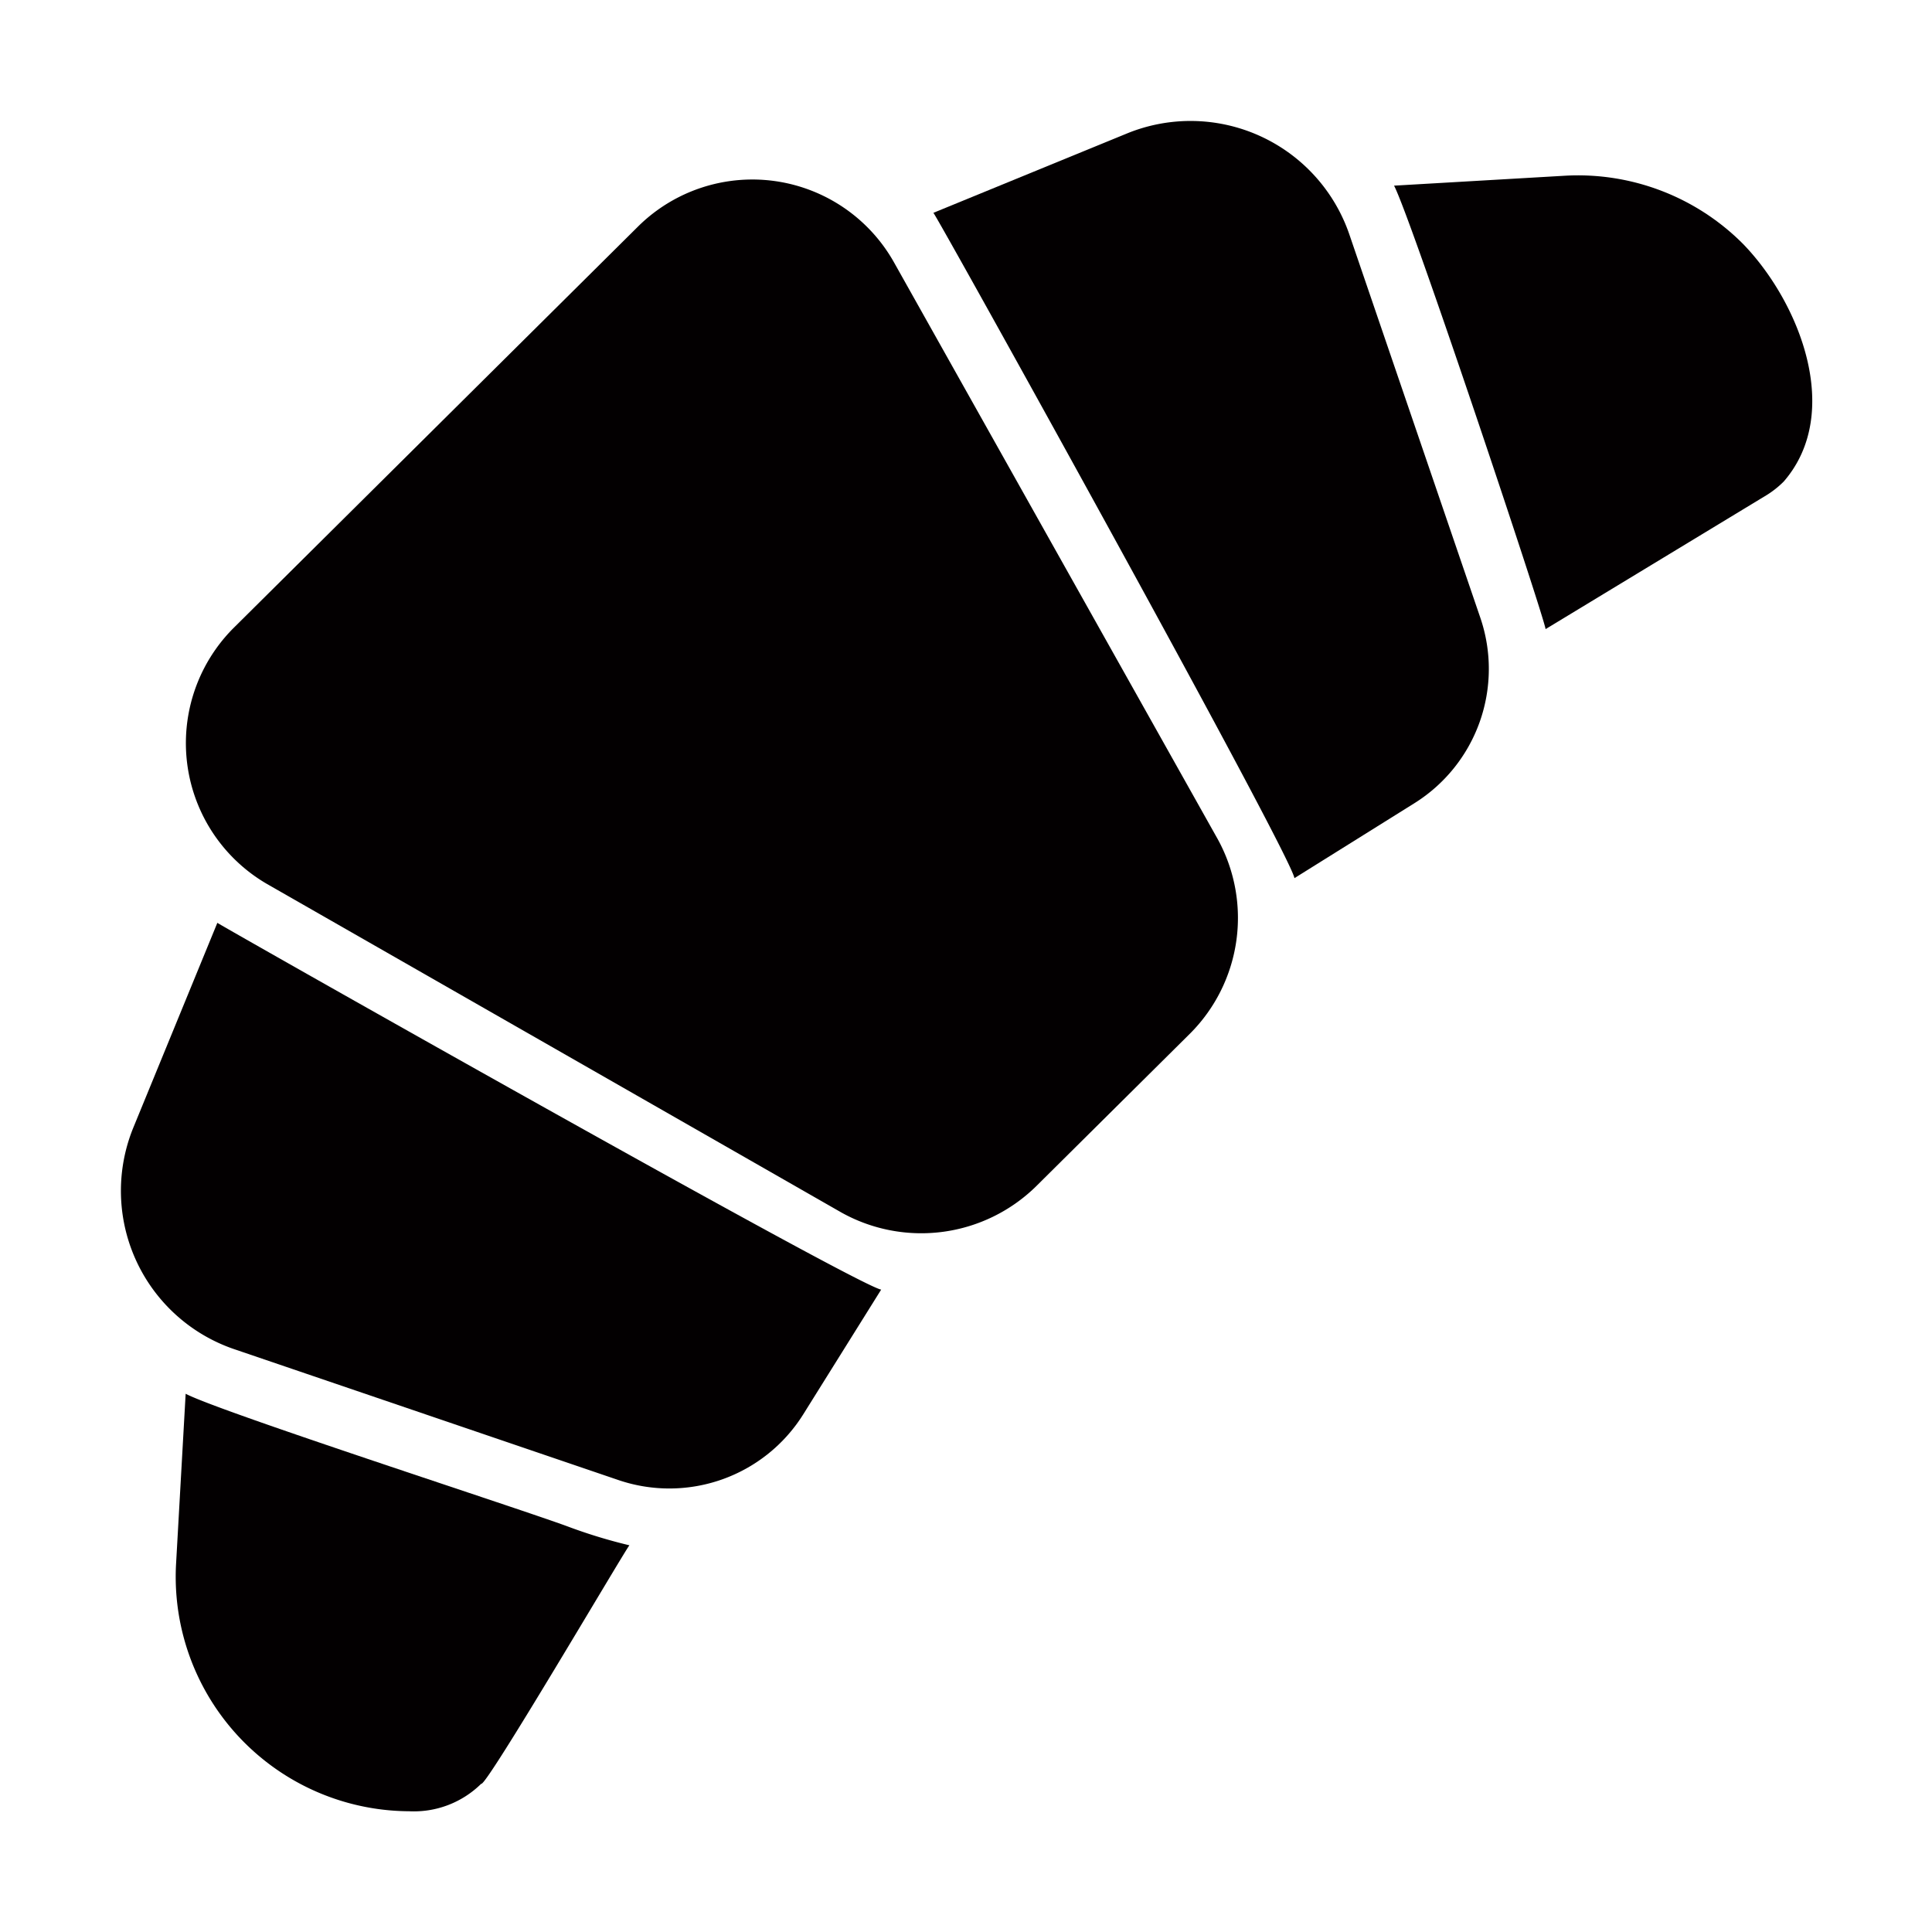
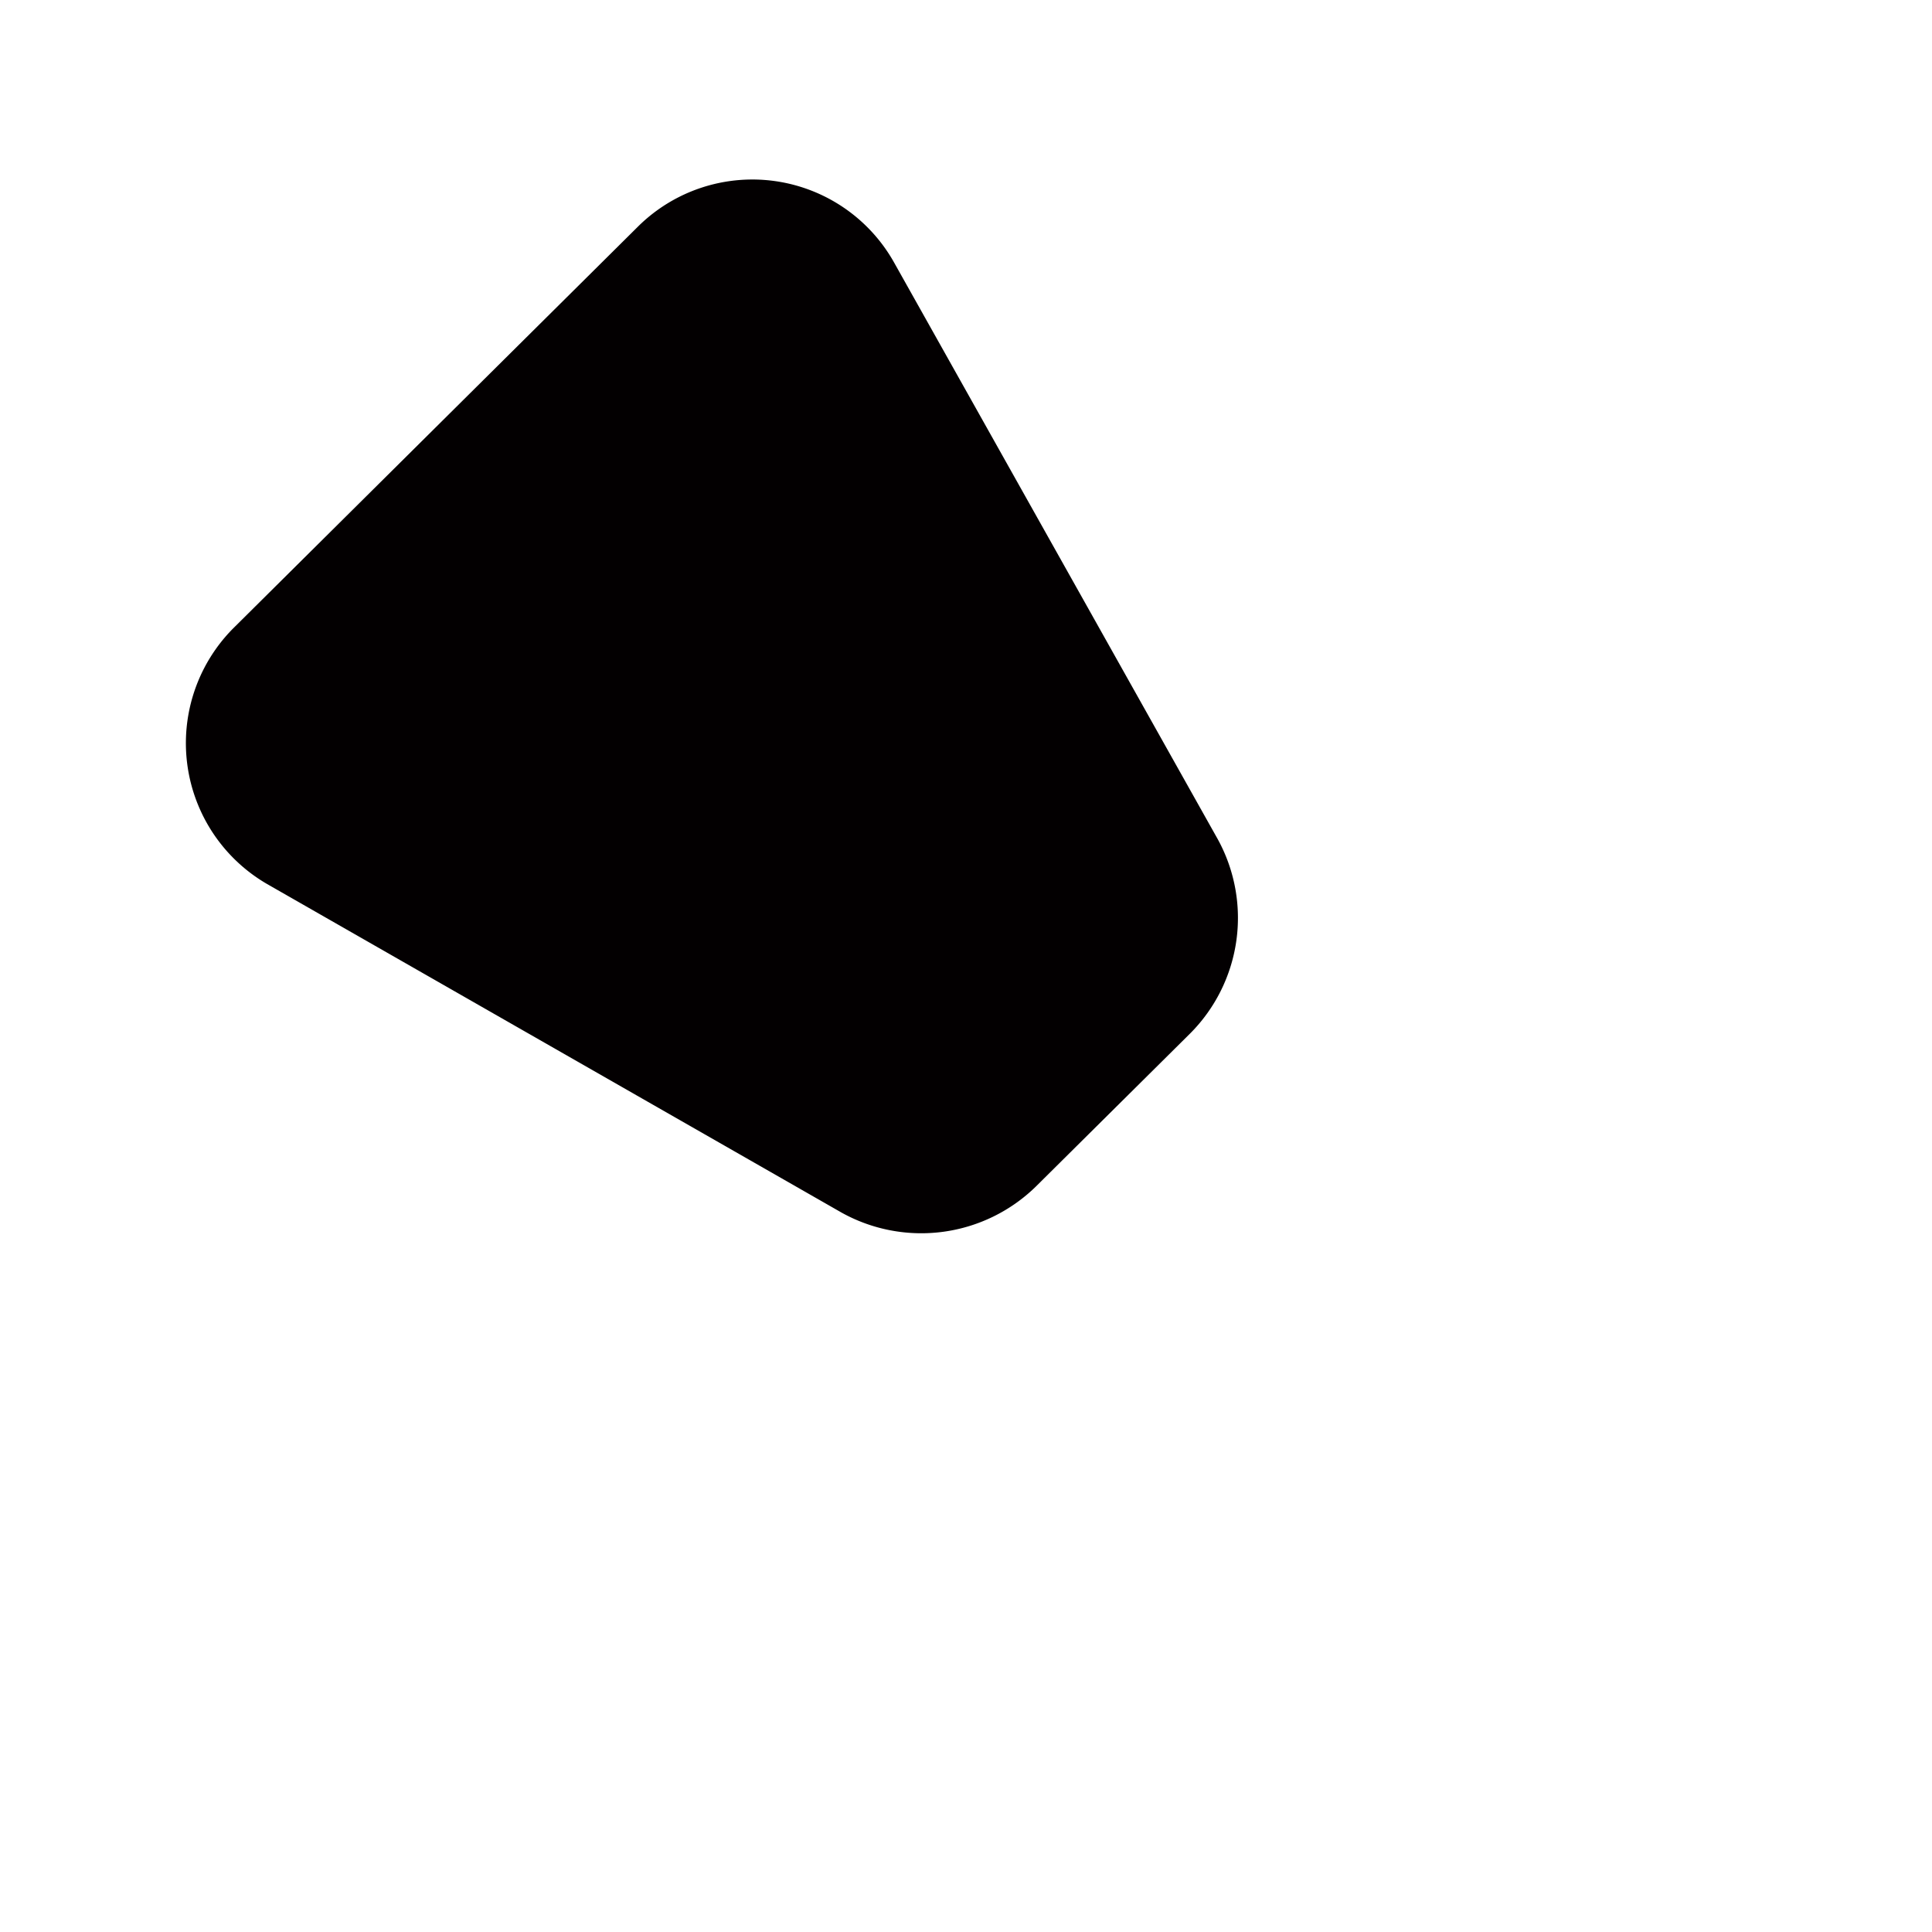
<svg xmlns="http://www.w3.org/2000/svg" id="Glyph" viewBox="0 0 64 64">
  <defs>
    <style>.cls-1{fill:#030001;}</style>
  </defs>
  <path class="cls-1" d="M40.34,27.8,29.62,8.7a5.383,5.383,0,0,0-8.46-1.22L7.72,20.82a5.395,5.395,0,0,0,1.12,8.46L27.88,40.17a5.432,5.432,0,0,0,6.43-.86l5.12-5.08A5.419,5.419,0,0,0,40.34,27.8Z" />
-   <path class="cls-1" d="M7.2,30.57l-2.79,6.8A5.541,5.541,0,0,0,7.75,44.69l12.74,4.34a5.234,5.234,0,0,0,6.12-2.18l2.58-4.13C28.383,42.593,7.29,30.65,7.2,30.57Z" />
-   <path class="cls-1" d="M18.87,50.59c-1.43-.542-11.588-3.821-12.72-4.42L5.83,51.85a7.769,7.769,0,0,0,7.72,8.15A3.175,3.175,0,0,0,15.94,59.09c.139.155,4.745-7.707,4.91-7.9A17.305,17.305,0,0,1,18.87,50.59Z" />
-   <path class="cls-1" d="M49.04,20.47,44.69,7.74a5.561,5.561,0,0,0-7.33-3.33L30.92,7.05c.191.23,11.823,21.206,11.96,22.04l3.97-2.48A5.246,5.246,0,0,0,49.04,20.47Z" />
-   <path class="cls-1" d="M57.75,8.09a7.711,7.711,0,0,0-5.89-2.27l-5.68.33c.564,1.068,4.934,14.164,5.02,14.69L58.54,16.39a3.126,3.126,0,0,0,.55-.44C61.063,13.67,59.613,10.019,57.75,8.09Z" />
</svg>